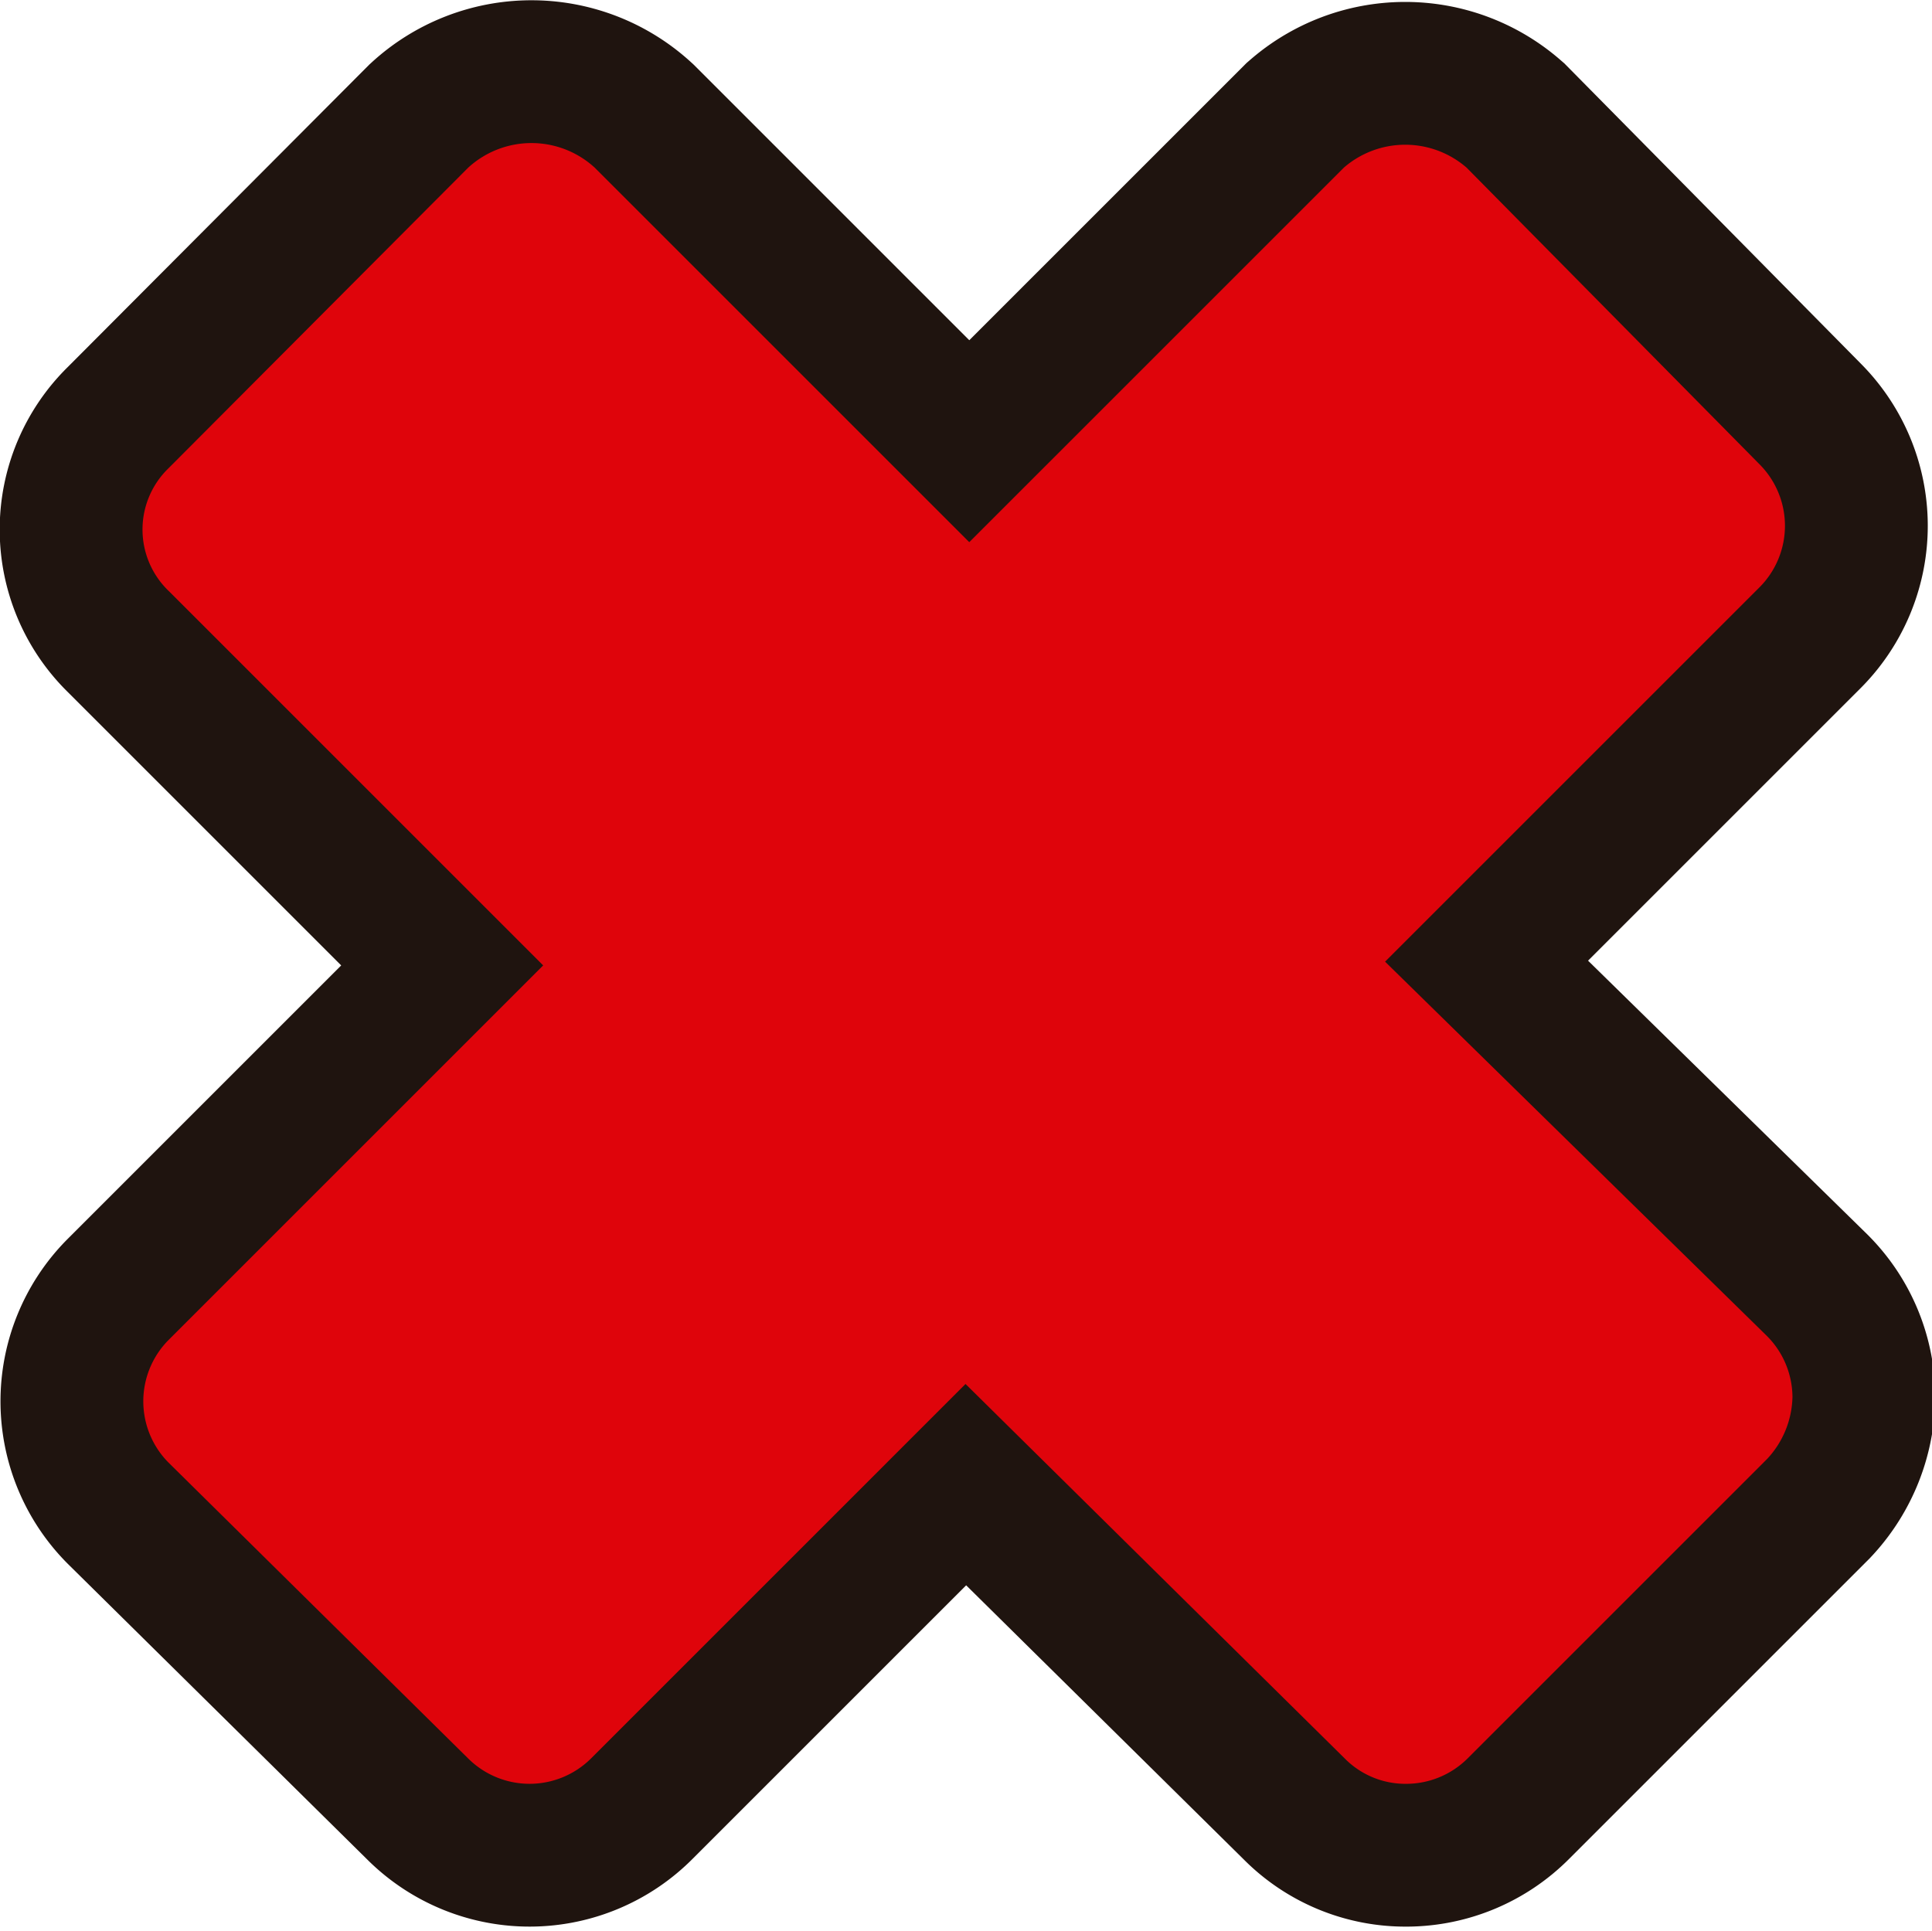
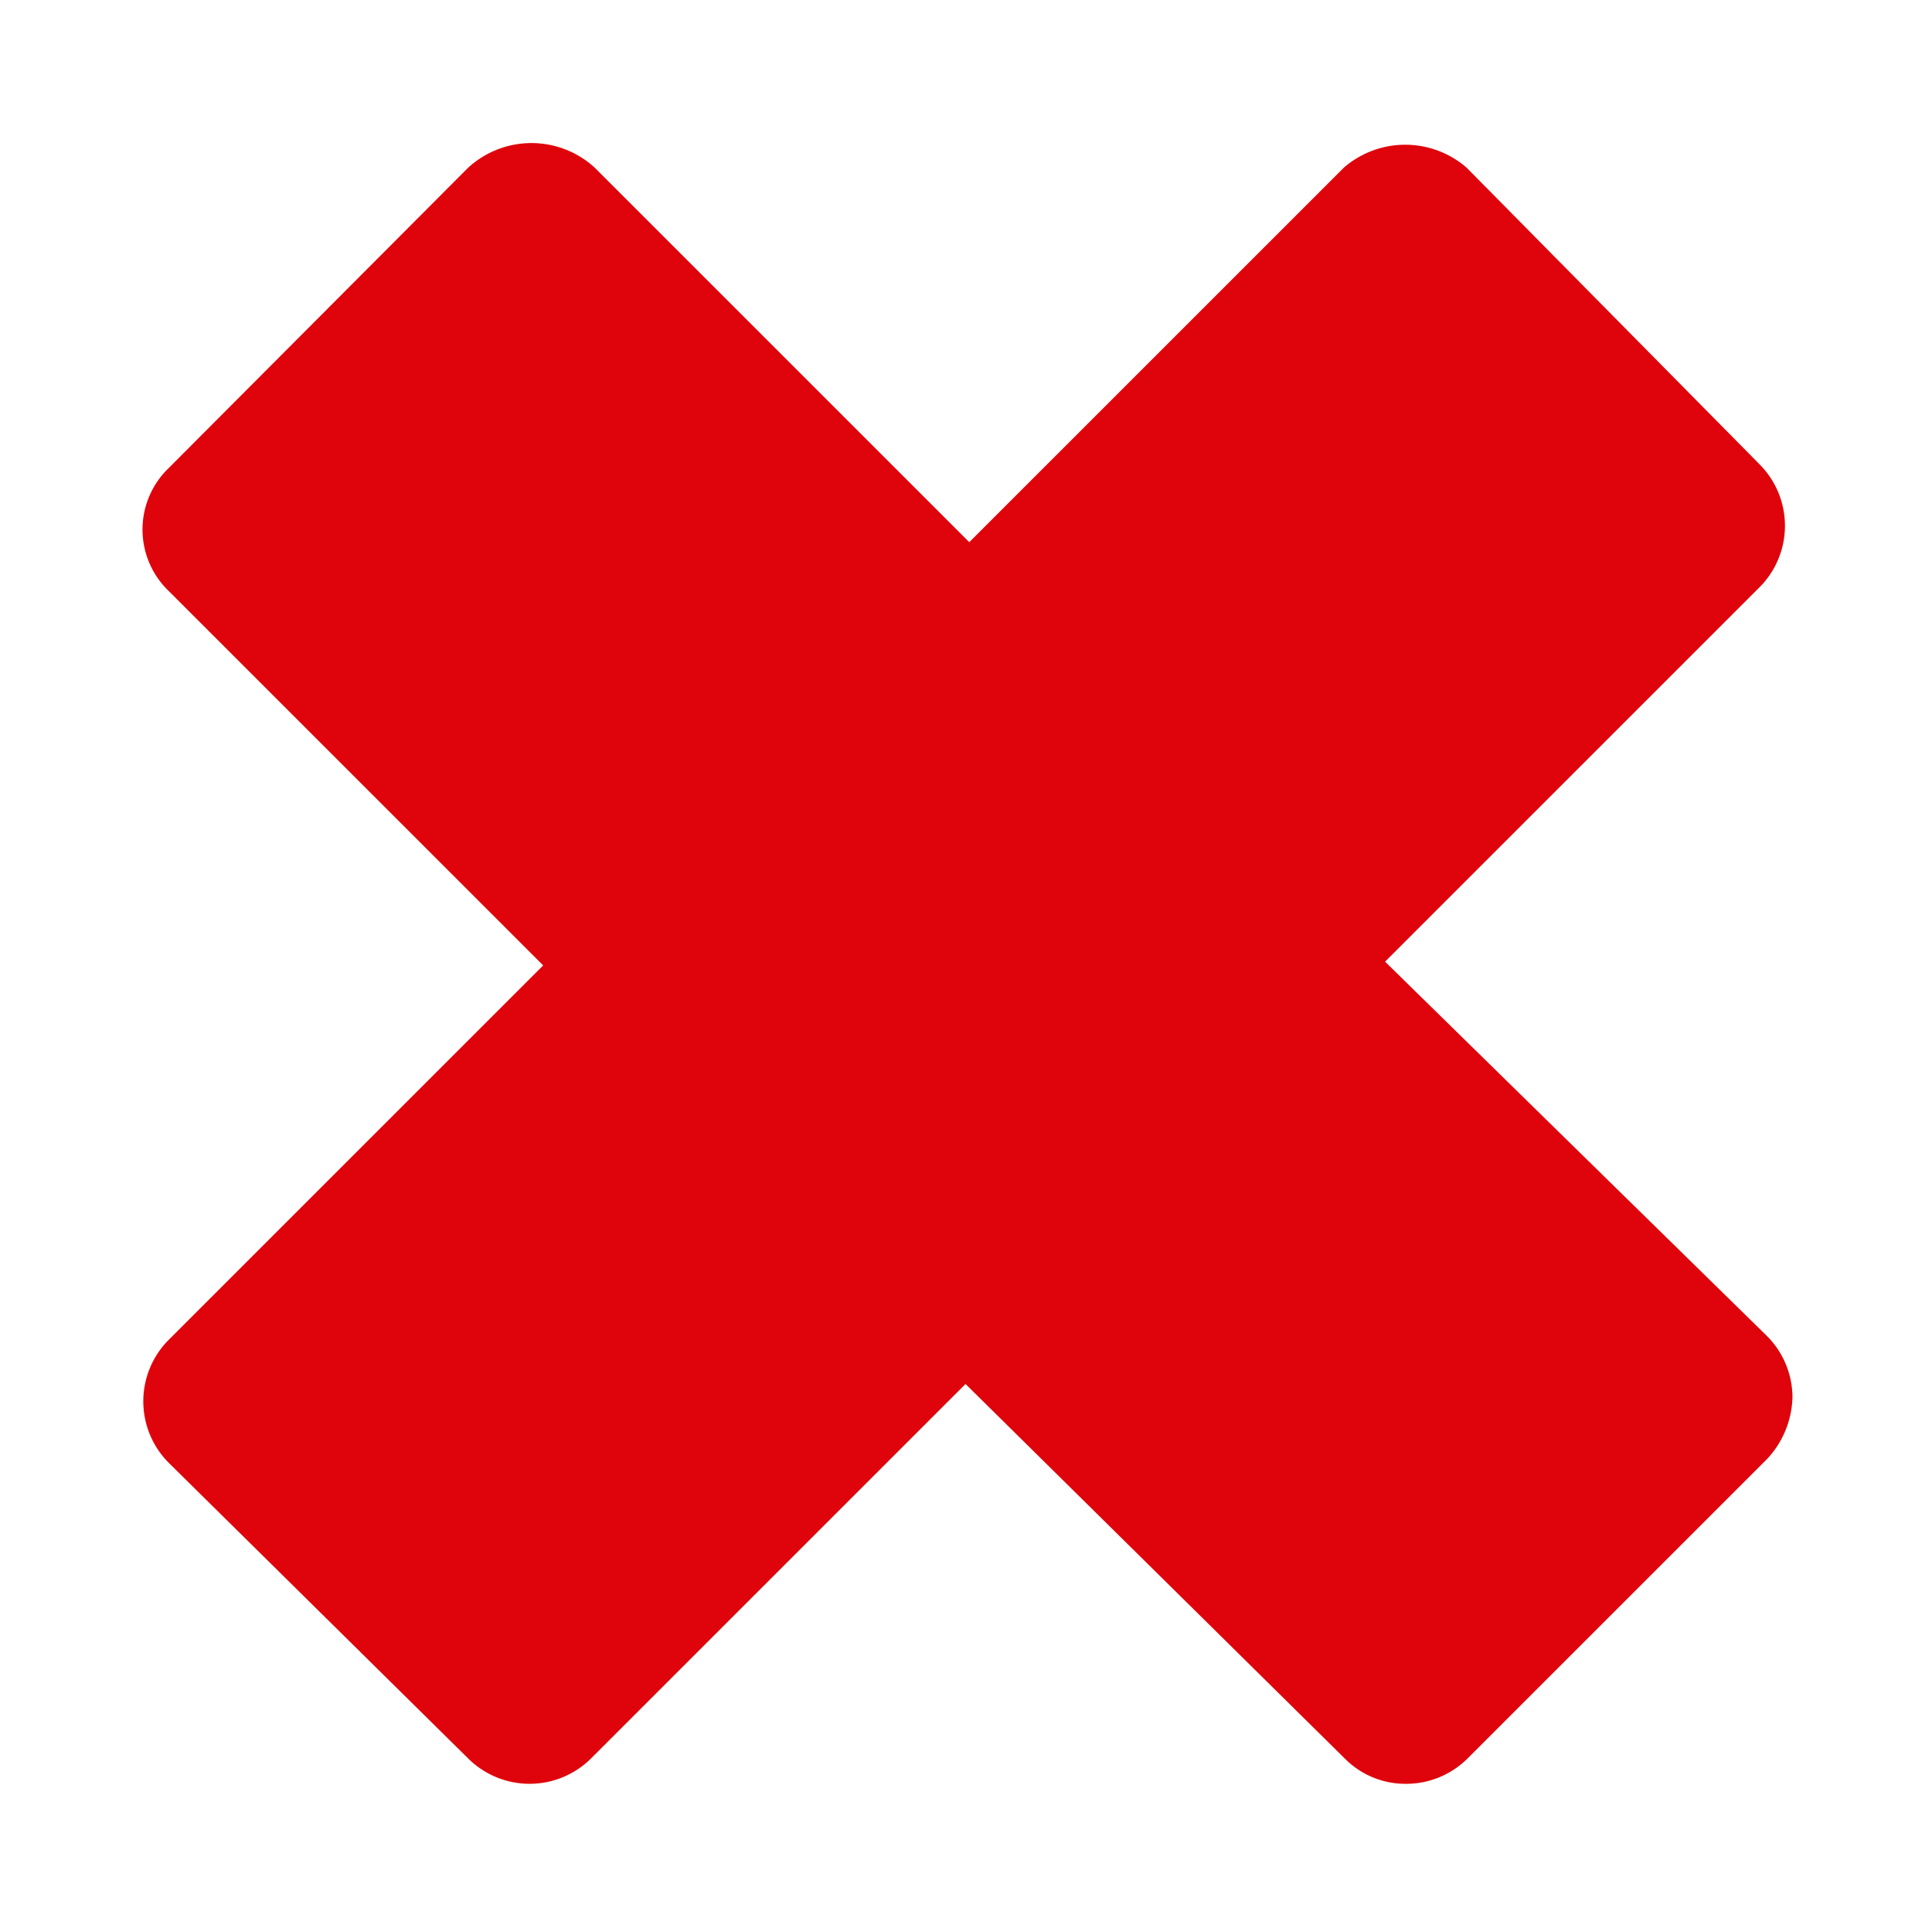
<svg xmlns="http://www.w3.org/2000/svg" viewBox="0 0 20.63 20.62">
-   <path d="M14.79 10.27l4-4a.93.93 0 0 0 0-1.31l-3.13-3.17a1 1 0 0 0-1.31 0l-4 4-4-4a1 1 0 0 0-1.35 0L1.8 5a.91.91 0 0 0 0 1.31l4 4-4 4a.93.93 0 0 0 0 1.31L5 18.78a.93.93 0 0 0 1.31 0l4-4 4.05 4a.91.91 0 0 0 .65.27.93.93 0 0 0 .66-.27l3.2-3.2a1 1 0 0 0 .27-.66.93.93 0 0 0-.27-.65z" fill="#1f140f" stroke="#1f140f" stroke-miterlimit="10" stroke-width="3.05" />
  <path d="M14.79 10.27l4-4a.93.93 0 0 0 0-1.31l-3.13-3.17a1 1 0 0 0-1.31 0l-4 4-4-4a1 1 0 0 0-1.35 0L1.8 5a.91.91 0 0 0 0 1.31l4 4-4 4a.93.93 0 0 0 0 1.31L5 18.78a.93.93 0 0 0 1.31 0l4-4 4.05 4a.91.91 0 0 0 .65.27.93.93 0 0 0 .66-.27l3.2-3.2a1 1 0 0 0 .27-.66.93.93 0 0 0-.27-.65z" fill="#df040b" />
</svg>